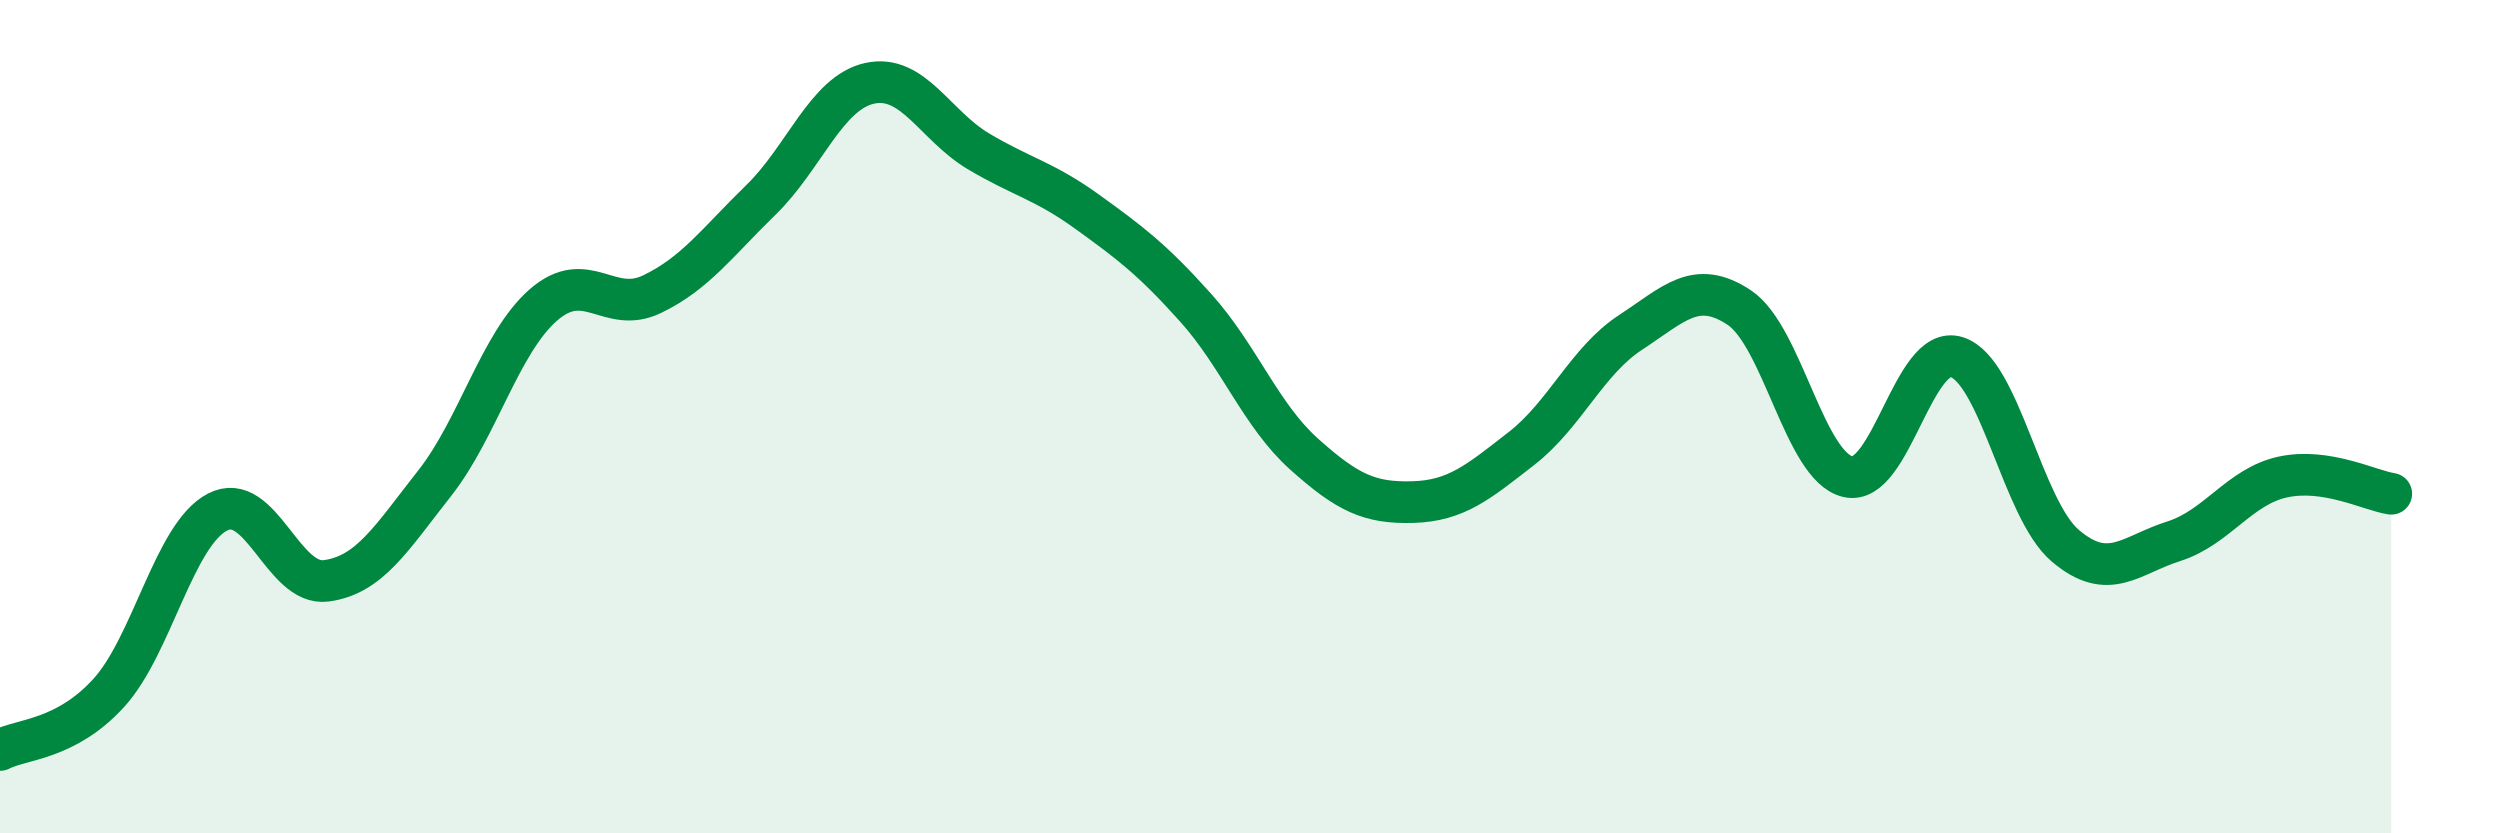
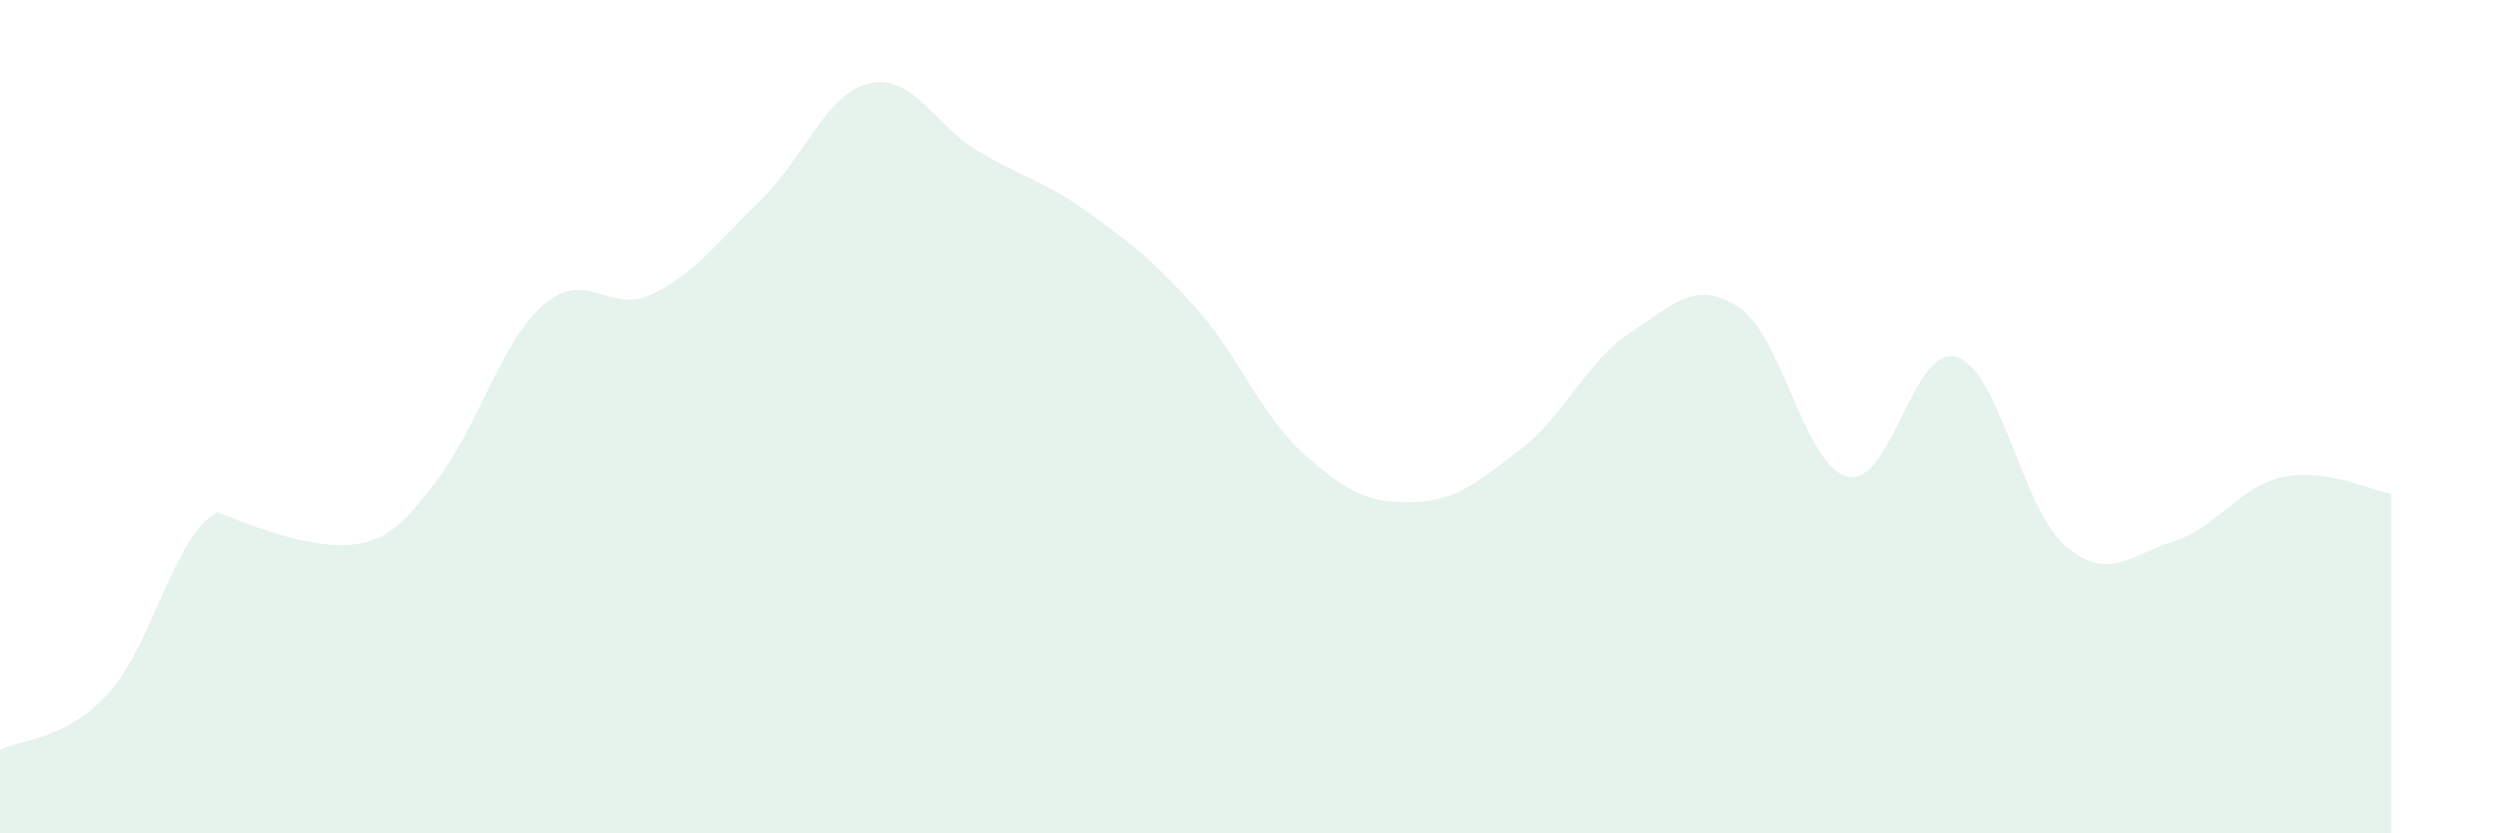
<svg xmlns="http://www.w3.org/2000/svg" width="60" height="20" viewBox="0 0 60 20">
-   <path d="M 0,18 C 0.52,17.73 1.57,17.77 2.61,16.63 C 3.65,15.49 4.18,12.83 5.22,12.29 C 6.26,11.75 6.79,14.08 7.83,13.94 C 8.87,13.8 9.39,12.92 10.43,11.6 C 11.47,10.28 12,8.23 13.04,7.32 C 14.08,6.41 14.61,7.56 15.65,7.06 C 16.69,6.56 17.22,5.81 18.26,4.8 C 19.3,3.79 19.83,2.23 20.87,2 C 21.91,1.77 22.44,3.01 23.48,3.63 C 24.52,4.25 25.05,4.33 26.09,5.08 C 27.13,5.83 27.66,6.23 28.7,7.39 C 29.74,8.55 30.26,9.97 31.3,10.9 C 32.34,11.83 32.87,12.08 33.91,12.05 C 34.95,12.02 35.48,11.57 36.52,10.76 C 37.56,9.95 38.09,8.66 39.13,7.98 C 40.17,7.3 40.7,6.69 41.74,7.38 C 42.78,8.07 43.31,11.2 44.35,11.44 C 45.39,11.68 45.92,8.24 46.96,8.57 C 48,8.9 48.53,12.22 49.57,13.1 C 50.61,13.98 51.13,13.32 52.17,12.99 C 53.21,12.66 53.74,11.68 54.78,11.45 C 55.82,11.22 56.87,11.77 57.39,11.85L57.39 20L0 20Z" fill="#008740" opacity="0.1" stroke-linecap="round" stroke-linejoin="round" />
-   <path d="M 0,18 C 0.52,17.73 1.57,17.77 2.61,16.63 C 3.65,15.49 4.18,12.83 5.22,12.29 C 6.26,11.75 6.79,14.08 7.83,13.94 C 8.87,13.8 9.39,12.92 10.43,11.6 C 11.47,10.28 12,8.23 13.04,7.32 C 14.08,6.41 14.61,7.56 15.65,7.06 C 16.69,6.56 17.22,5.81 18.26,4.8 C 19.3,3.79 19.83,2.23 20.87,2 C 21.91,1.77 22.44,3.01 23.48,3.63 C 24.52,4.25 25.05,4.33 26.09,5.08 C 27.13,5.83 27.66,6.23 28.7,7.39 C 29.74,8.55 30.26,9.97 31.3,10.9 C 32.34,11.83 32.87,12.08 33.91,12.05 C 34.95,12.02 35.48,11.57 36.52,10.76 C 37.56,9.95 38.09,8.66 39.13,7.98 C 40.17,7.3 40.7,6.69 41.74,7.38 C 42.78,8.07 43.31,11.2 44.35,11.44 C 45.39,11.68 45.92,8.24 46.96,8.57 C 48,8.9 48.53,12.22 49.57,13.1 C 50.61,13.98 51.13,13.32 52.17,12.99 C 53.21,12.66 53.74,11.68 54.78,11.45 C 55.82,11.22 56.87,11.77 57.39,11.85" stroke="#008740" stroke-width="1" fill="none" stroke-linecap="round" stroke-linejoin="round" />
+   <path d="M 0,18 C 0.52,17.73 1.57,17.77 2.61,16.63 C 3.65,15.49 4.18,12.83 5.22,12.29 C 8.87,13.8 9.39,12.92 10.43,11.6 C 11.47,10.28 12,8.23 13.04,7.32 C 14.08,6.41 14.61,7.56 15.65,7.06 C 16.69,6.56 17.22,5.81 18.26,4.8 C 19.3,3.79 19.83,2.23 20.87,2 C 21.91,1.77 22.44,3.01 23.48,3.63 C 24.52,4.25 25.05,4.33 26.09,5.08 C 27.13,5.83 27.66,6.23 28.7,7.39 C 29.74,8.55 30.26,9.97 31.3,10.9 C 32.34,11.83 32.87,12.08 33.91,12.05 C 34.95,12.02 35.48,11.57 36.52,10.76 C 37.56,9.95 38.09,8.66 39.13,7.98 C 40.17,7.3 40.7,6.69 41.74,7.38 C 42.78,8.07 43.31,11.2 44.35,11.44 C 45.39,11.68 45.92,8.24 46.96,8.57 C 48,8.9 48.53,12.22 49.57,13.1 C 50.61,13.98 51.13,13.32 52.17,12.99 C 53.21,12.66 53.74,11.68 54.78,11.45 C 55.82,11.22 56.87,11.77 57.39,11.85L57.39 20L0 20Z" fill="#008740" opacity="0.1" stroke-linecap="round" stroke-linejoin="round" />
</svg>